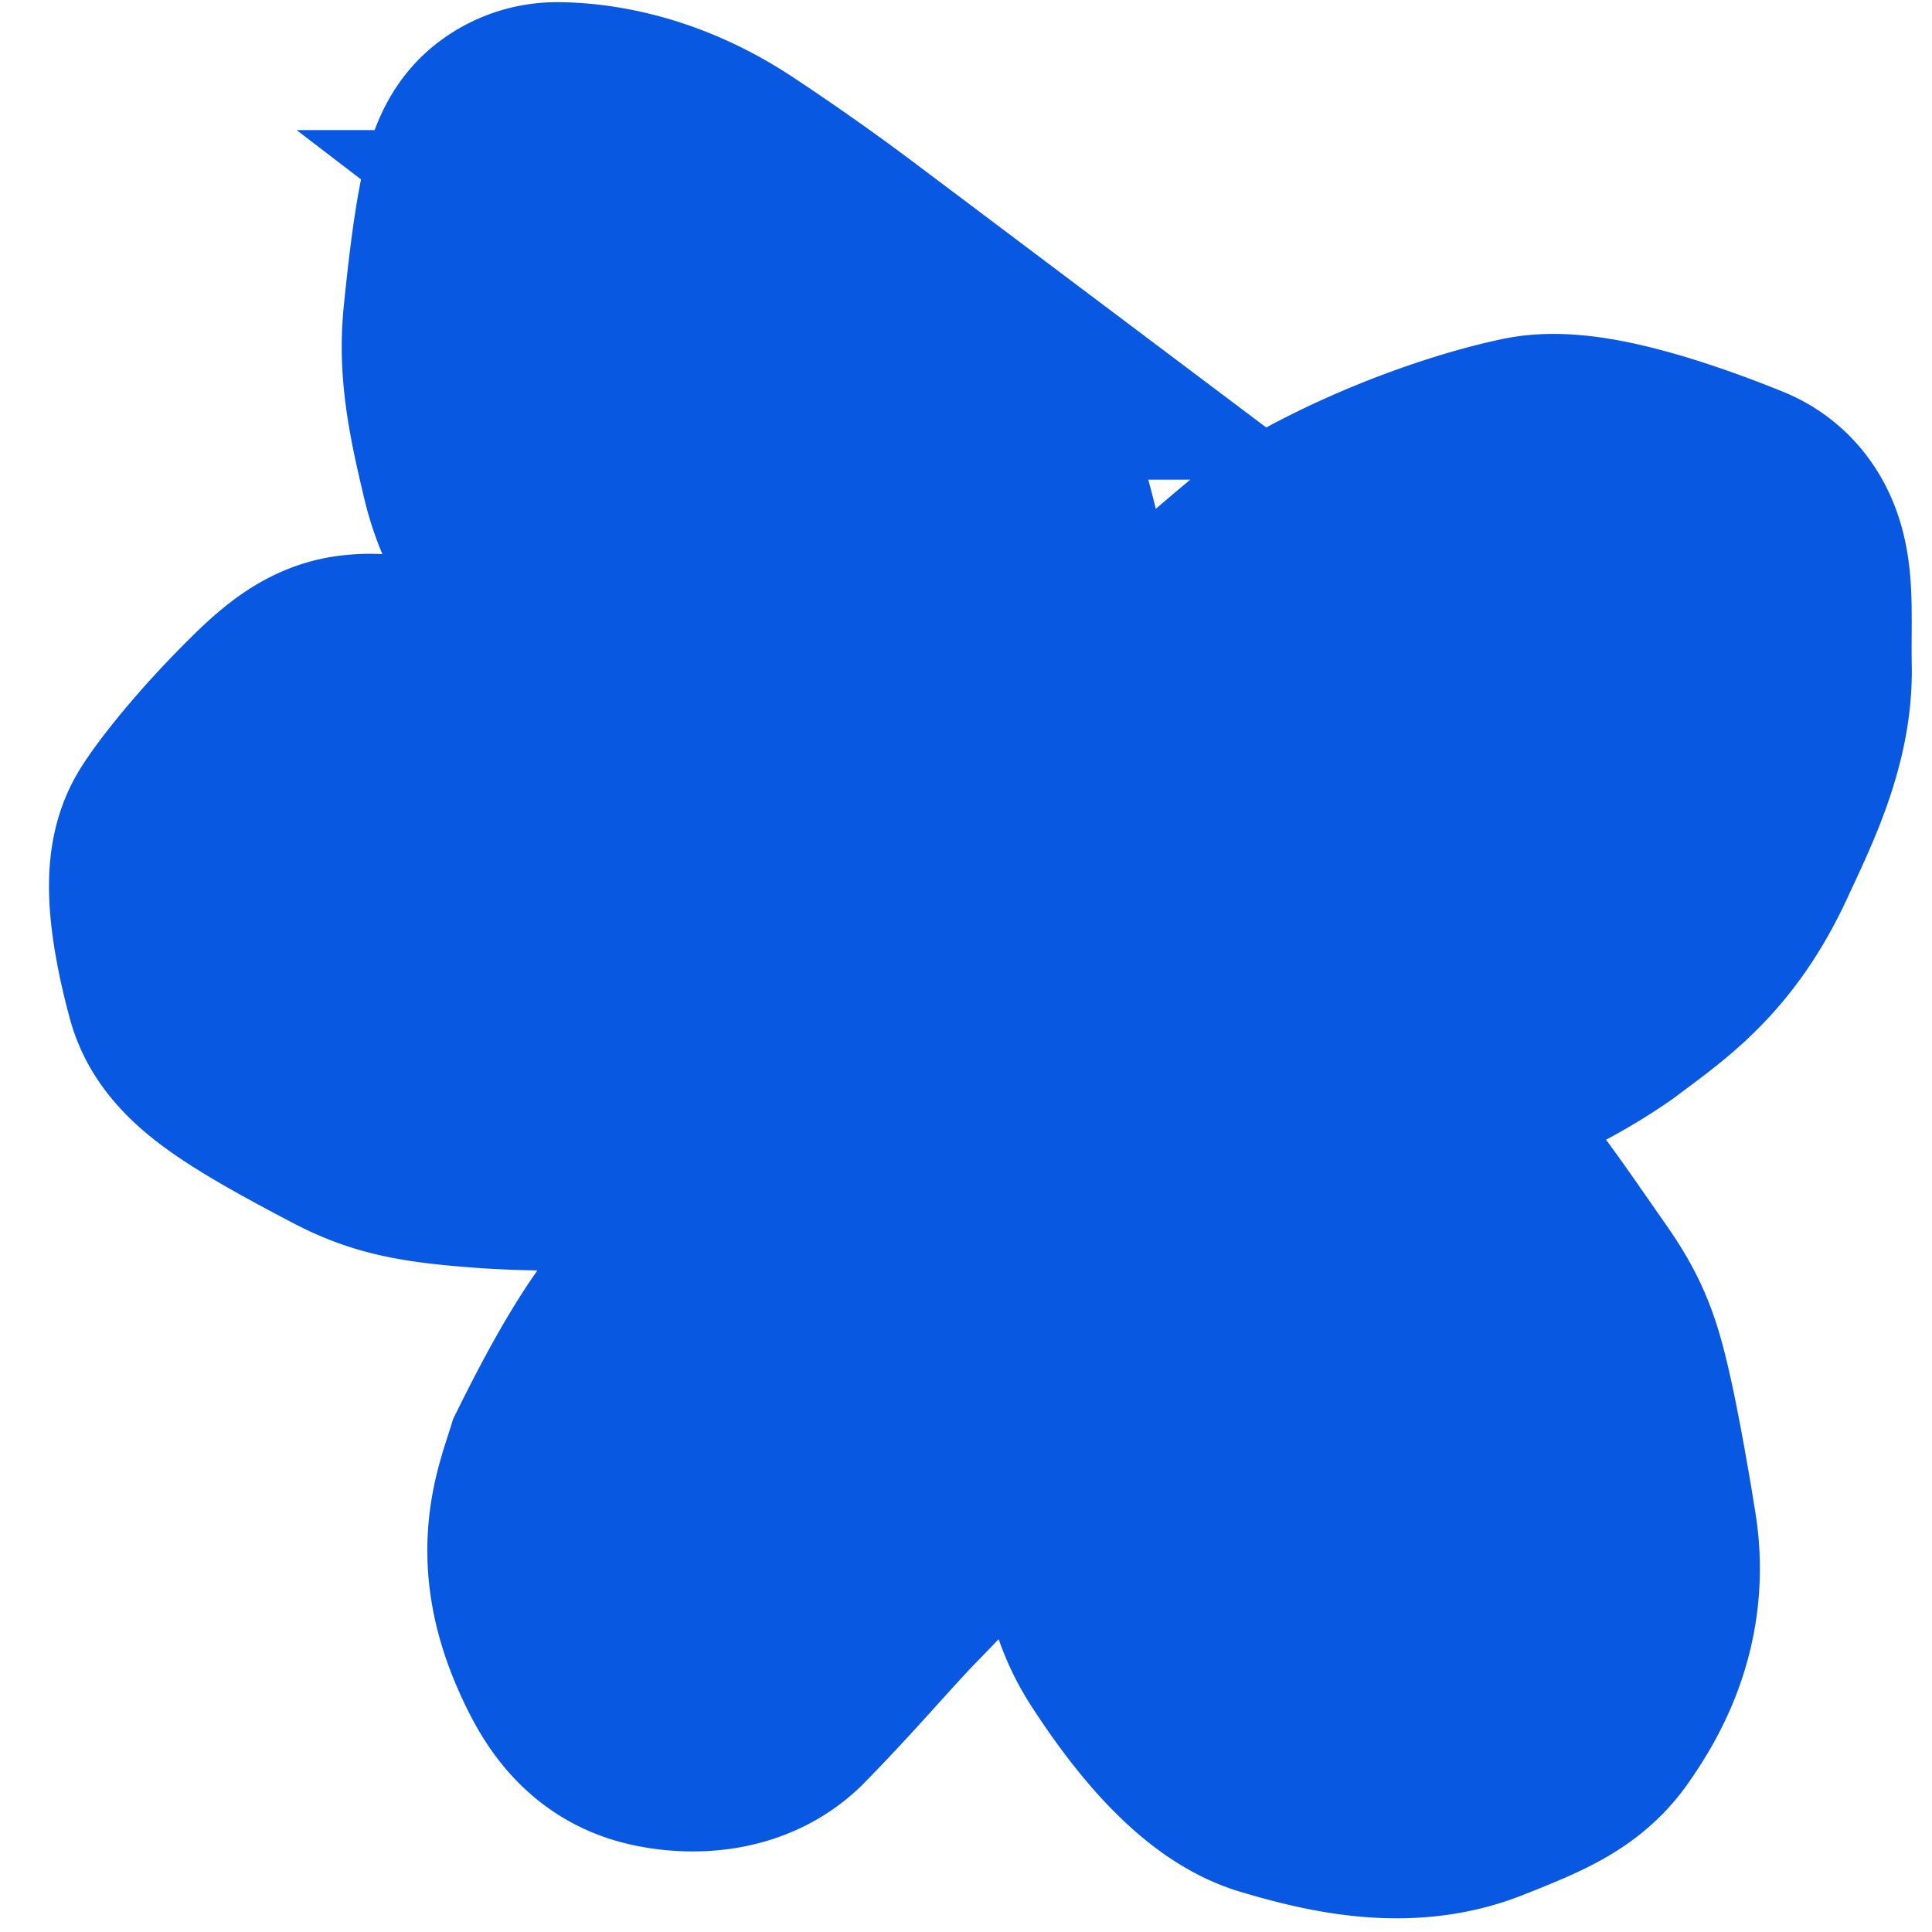
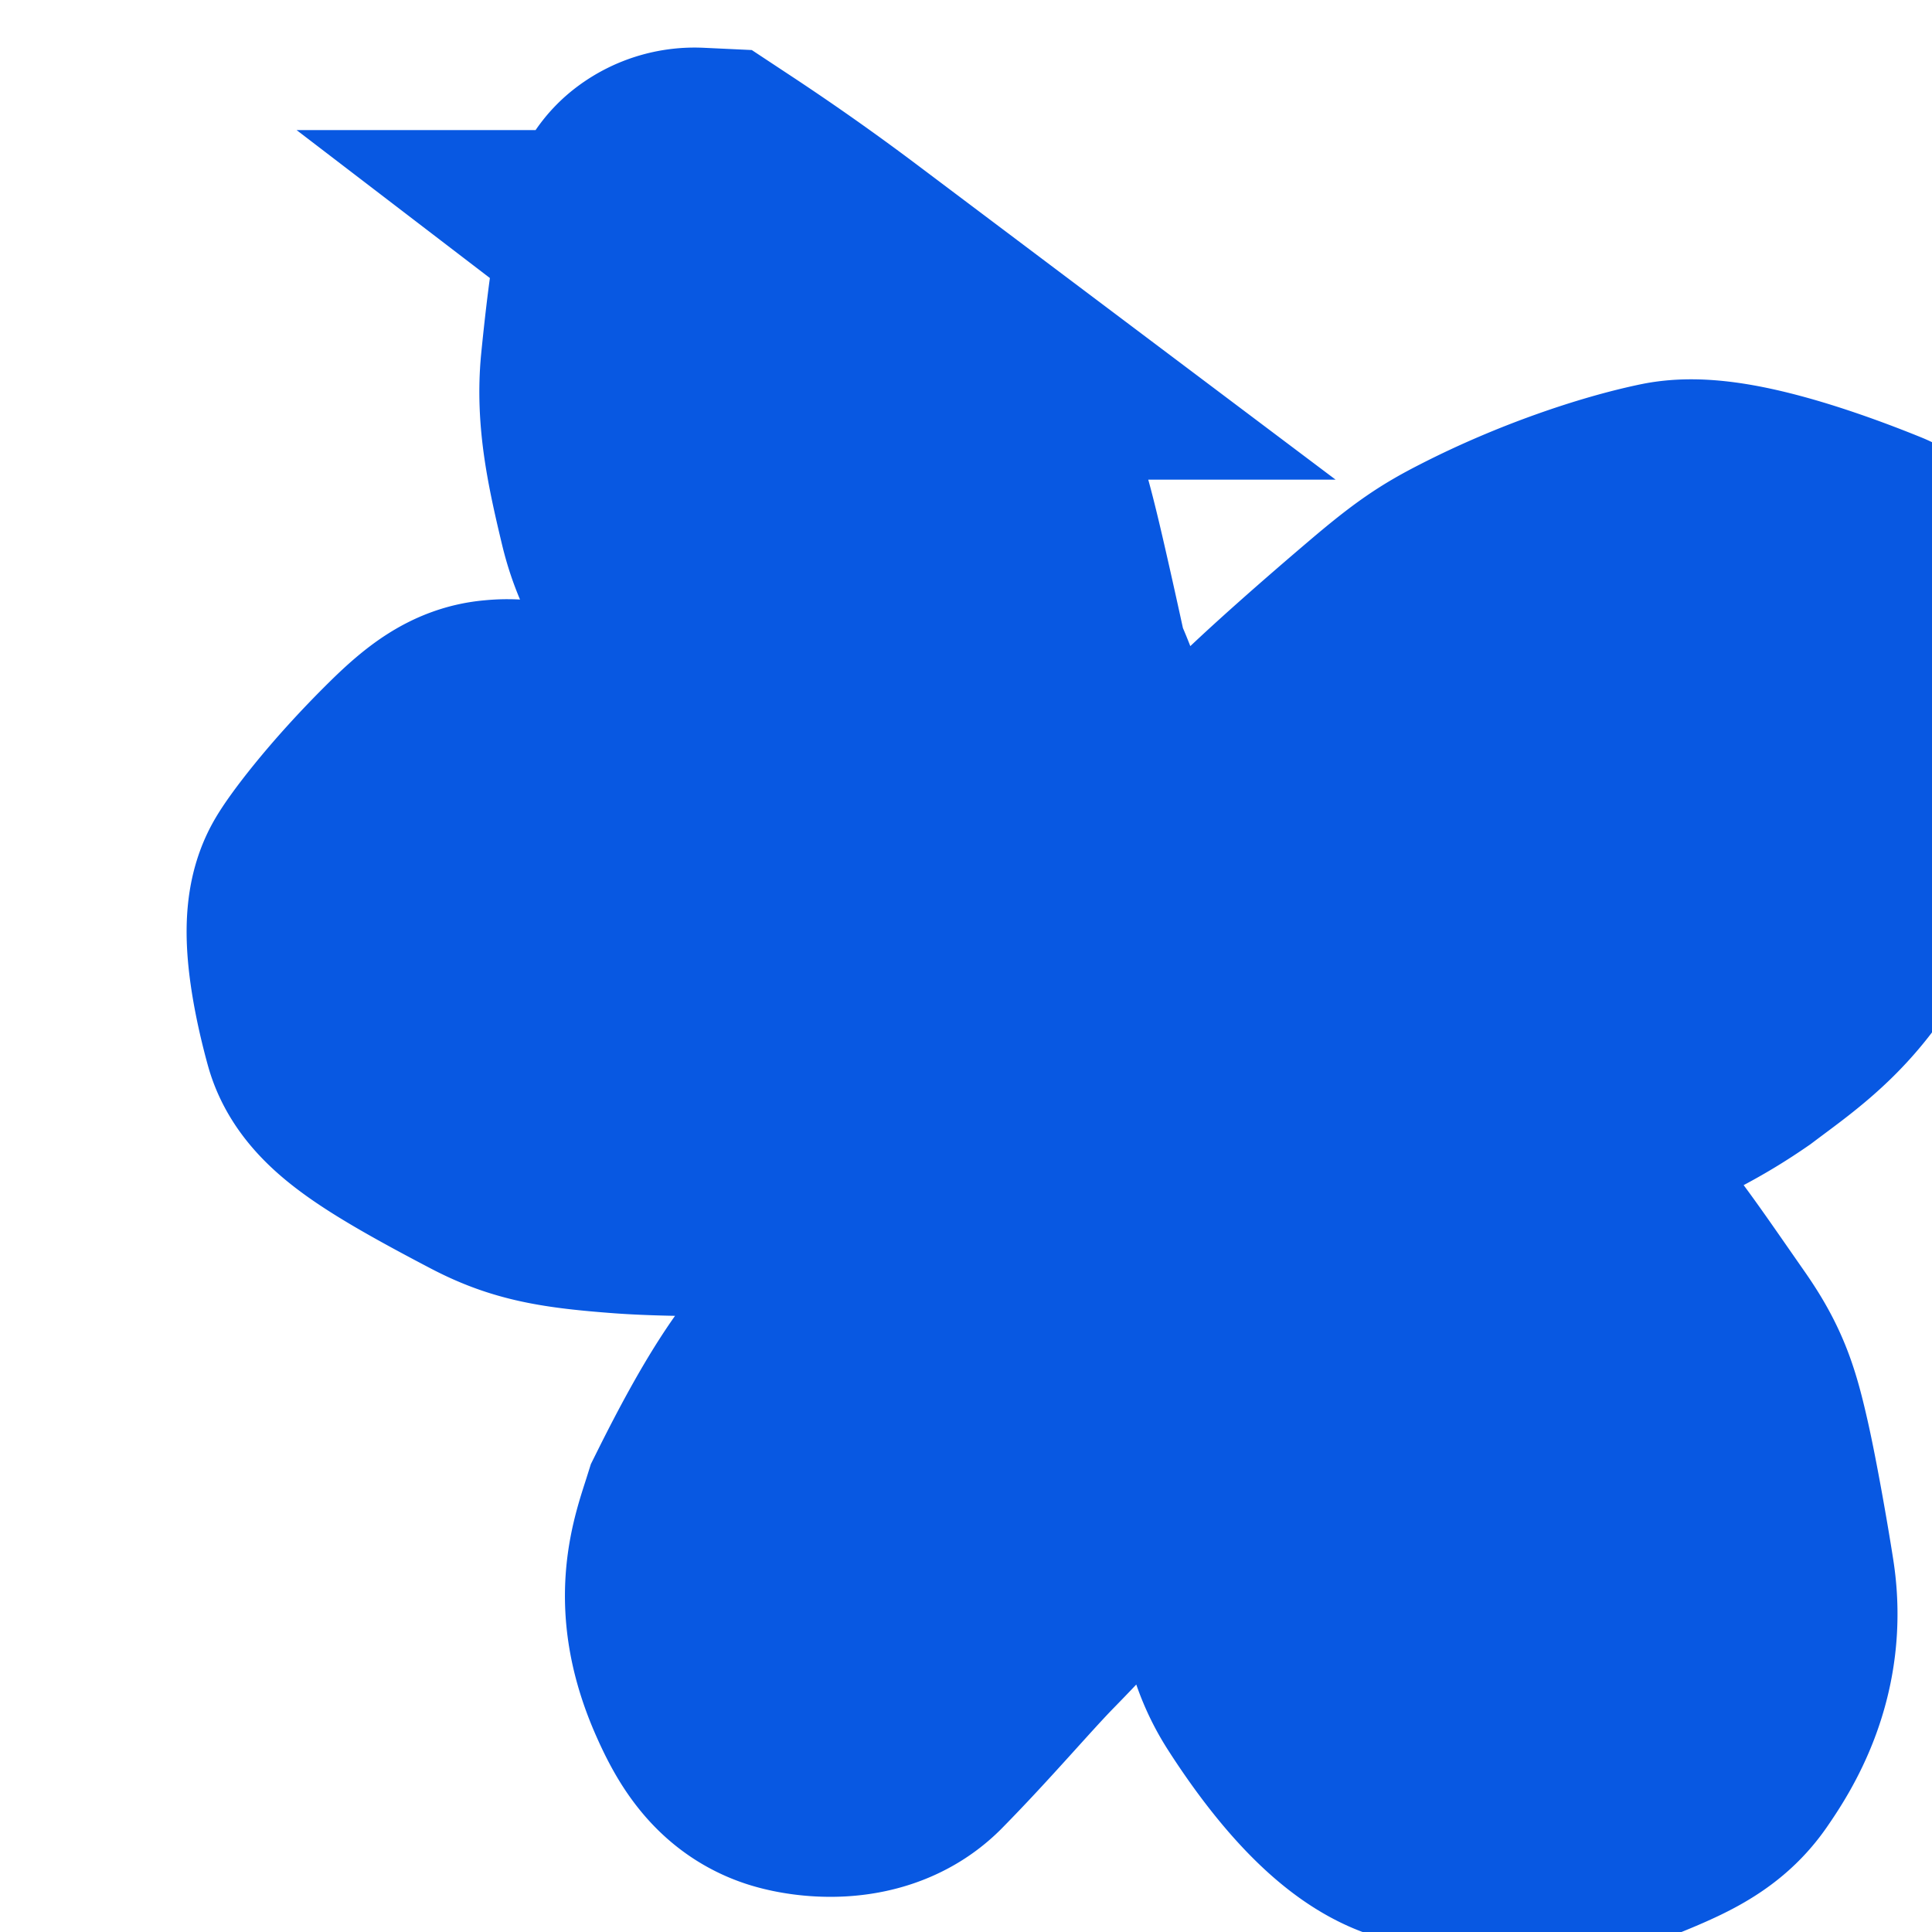
<svg xmlns="http://www.w3.org/2000/svg" width="30" height="30" fill="none">
-   <path fill="transparent" stroke="#0858E2" stroke-linecap="round" stroke-miterlimit="10" stroke-width="5.428" d="M16.322 13.187c.003-.001.005-.001-.178-.867-.183-.865-.552-2.595-.785-3.577-.234-.981-.322-1.161-.56-1.526a16.852 16.852 0 0 0-.974-1.338c-.351-.428-.654-.721-1.208-1.145a36.266 36.266 0 0 0-1.816-1.281c-.926-.61-1.749-.701-2.137-.705a.327.327 0 0 0-.214.067c-.156.115-.289.989-.413 2.225-.064.641.063 1.253.258 2.067.091.381.223.683.712 1.487a51.25 51.25 0 0 0 2.022 3.028c.675.926 1.141 1.445 1.609 1.904.468.458.923.84 1.324 1.131.71.516 1.138.703 1.227.701.041-.002.026-.111-.176-.897a110.28 110.28 0 0 0-.877-3.188c-.365-1.226-.574-1.584-.87-1.922-.748-.766-1.328-1.332-1.475-1.426-.069-.032-.126-.03-.309.007m2.14 6.803c-.03-.085-.212-.347-1.395-1.167-.436-.301-.716-.352-1.237-.478-.441-.107-1.245-.294-2.123-.6-.878-.306-1.806-.723-2.322-.944-.585-.25-.752-.242-.919-.226-.175.017-.352.113-.729.484-.828.814-1.31 1.486-1.363 1.596-.162.334.046 1.26.174 1.72.097.345.713.74 2.094 1.463.48.252.845.327 1.801.398.787.058 2.192.045 3.32-.007a21.685 21.685 0 0 0 2.385-.24c.445-.069.501-.084.692-.157m1.515 1.362c.058.286.173.979-.058 2.38-.08.487-.327.996-.533 1.421l-.005.009c-.37.761-1.045 1.497-1.709 2.176-.414.423-1.035 1.156-1.721 1.853-.342.347-.957.266-1.188.193-.319-.102-.502-.374-.695-.81-.45-1.01-.204-1.602-.043-2.114.663-1.333 1.054-1.881 1.424-2.282.204-.201.441-.395.686-.596m6.297-2.748c.138-.026.587-.074 2.315.394 1.144.31 1.768.742 1.98.921.289.244.779.975 1.392 1.853.335.48.42.753.56 1.368.116.512.28 1.44.364 1.982.163 1.061-.33 1.818-.581 2.181-.218.317-.54.462-1.357.784-.838.331-1.784.116-2.601-.127-.576-.172-1.232-.953-1.761-1.779-.436-.683-.404-1.521-.101-2.388.19-.542.507-.759.728-.893.42-.256 1.236-.237 1.566-.16a.728.728 0 0 1 .342.221c.042.049.078.106.33.768.251.662.716 1.928 1.196 3.232m-5.508-12.703c.004-.005.003-.074.027-.228.032-.21.317-.518 1.042-1.248.532-.535 1.46-1.34 2.041-1.834.58-.494.801-.637 1.209-.845.983-.504 2.034-.854 2.736-1 .593-.123 1.894.319 2.78.679.381.155.286.774.303 1.784.015.848-.415 1.699-.755 2.434-.527 1.134-1.134 1.52-1.829 2.044-.428.294-1.007.645-2.341 1.155-1.334.51-3.406 1.167-5.54 1.845m7.332-6.771c-.087.007-.715.168-2.263.949-1.415.913-2.321 1.509-2.504 1.577a8.817 8.817 0 0 1-.478.114" />
+   <path fill="transparent" stroke="#0858E2" stroke-linecap="round" stroke-miterlimit="10" stroke-width="5.428" d="M16.322 13.187c.003-.001.005-.001-.178-.867-.183-.865-.552-2.595-.785-3.577-.234-.981-.322-1.161-.56-1.526a16.852 16.852 0 0 0-.974-1.338c-.351-.428-.654-.721-1.208-1.145a36.266 36.266 0 0 0-1.816-1.281a.327.327 0 0 0-.214.067c-.156.115-.289.989-.413 2.225-.064.641.063 1.253.258 2.067.091.381.223.683.712 1.487a51.25 51.25 0 0 0 2.022 3.028c.675.926 1.141 1.445 1.609 1.904.468.458.923.84 1.324 1.131.71.516 1.138.703 1.227.701.041-.002.026-.111-.176-.897a110.28 110.28 0 0 0-.877-3.188c-.365-1.226-.574-1.584-.87-1.922-.748-.766-1.328-1.332-1.475-1.426-.069-.032-.126-.03-.309.007m2.14 6.803c-.03-.085-.212-.347-1.395-1.167-.436-.301-.716-.352-1.237-.478-.441-.107-1.245-.294-2.123-.6-.878-.306-1.806-.723-2.322-.944-.585-.25-.752-.242-.919-.226-.175.017-.352.113-.729.484-.828.814-1.31 1.486-1.363 1.596-.162.334.046 1.26.174 1.72.097.345.713.74 2.094 1.463.48.252.845.327 1.801.398.787.058 2.192.045 3.32-.007a21.685 21.685 0 0 0 2.385-.24c.445-.069.501-.084.692-.157m1.515 1.362c.058.286.173.979-.058 2.38-.08.487-.327.996-.533 1.421l-.005.009c-.37.761-1.045 1.497-1.709 2.176-.414.423-1.035 1.156-1.721 1.853-.342.347-.957.266-1.188.193-.319-.102-.502-.374-.695-.81-.45-1.01-.204-1.602-.043-2.114.663-1.333 1.054-1.881 1.424-2.282.204-.201.441-.395.686-.596m6.297-2.748c.138-.026.587-.074 2.315.394 1.144.31 1.768.742 1.98.921.289.244.779.975 1.392 1.853.335.48.42.753.56 1.368.116.512.28 1.44.364 1.982.163 1.061-.33 1.818-.581 2.181-.218.317-.54.462-1.357.784-.838.331-1.784.116-2.601-.127-.576-.172-1.232-.953-1.761-1.779-.436-.683-.404-1.521-.101-2.388.19-.542.507-.759.728-.893.42-.256 1.236-.237 1.566-.16a.728.728 0 0 1 .342.221c.042.049.078.106.33.768.251.662.716 1.928 1.196 3.232m-5.508-12.703c.004-.005.003-.074.027-.228.032-.21.317-.518 1.042-1.248.532-.535 1.46-1.34 2.041-1.834.58-.494.801-.637 1.209-.845.983-.504 2.034-.854 2.736-1 .593-.123 1.894.319 2.78.679.381.155.286.774.303 1.784.015.848-.415 1.699-.755 2.434-.527 1.134-1.134 1.52-1.829 2.044-.428.294-1.007.645-2.341 1.155-1.334.51-3.406 1.167-5.54 1.845m7.332-6.771c-.087.007-.715.168-2.263.949-1.415.913-2.321 1.509-2.504 1.577a8.817 8.817 0 0 1-.478.114" />
</svg>